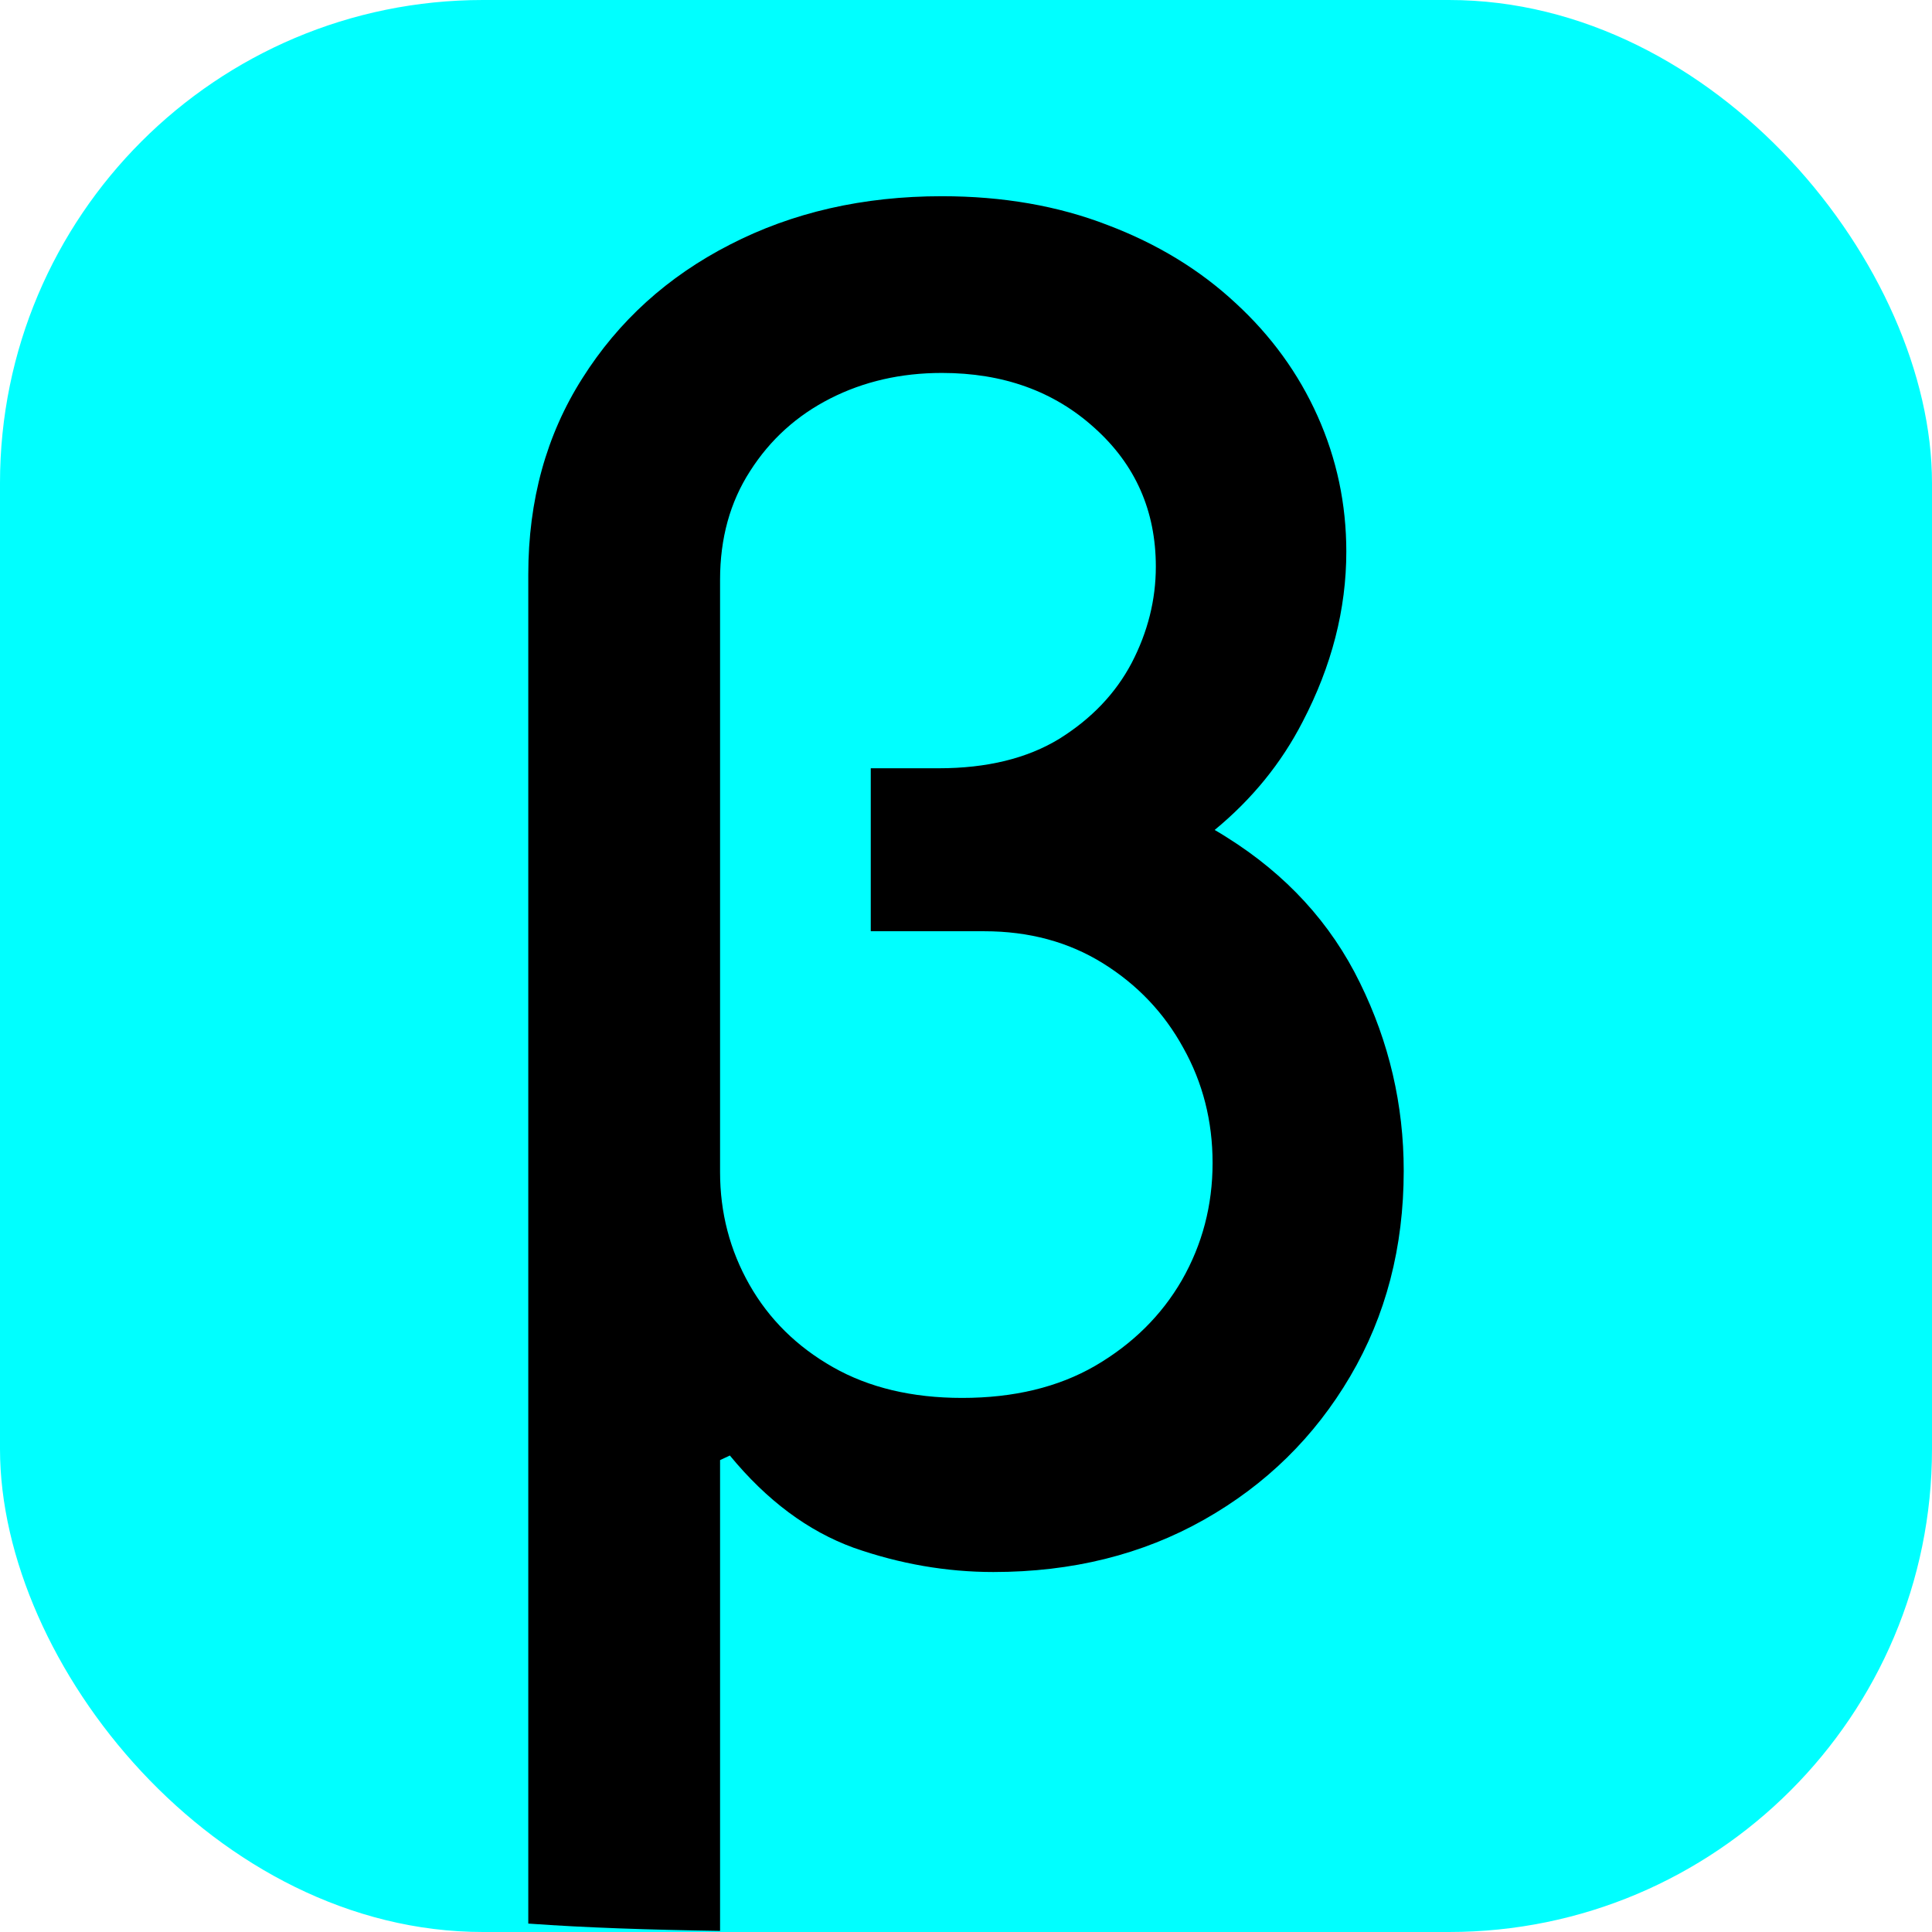
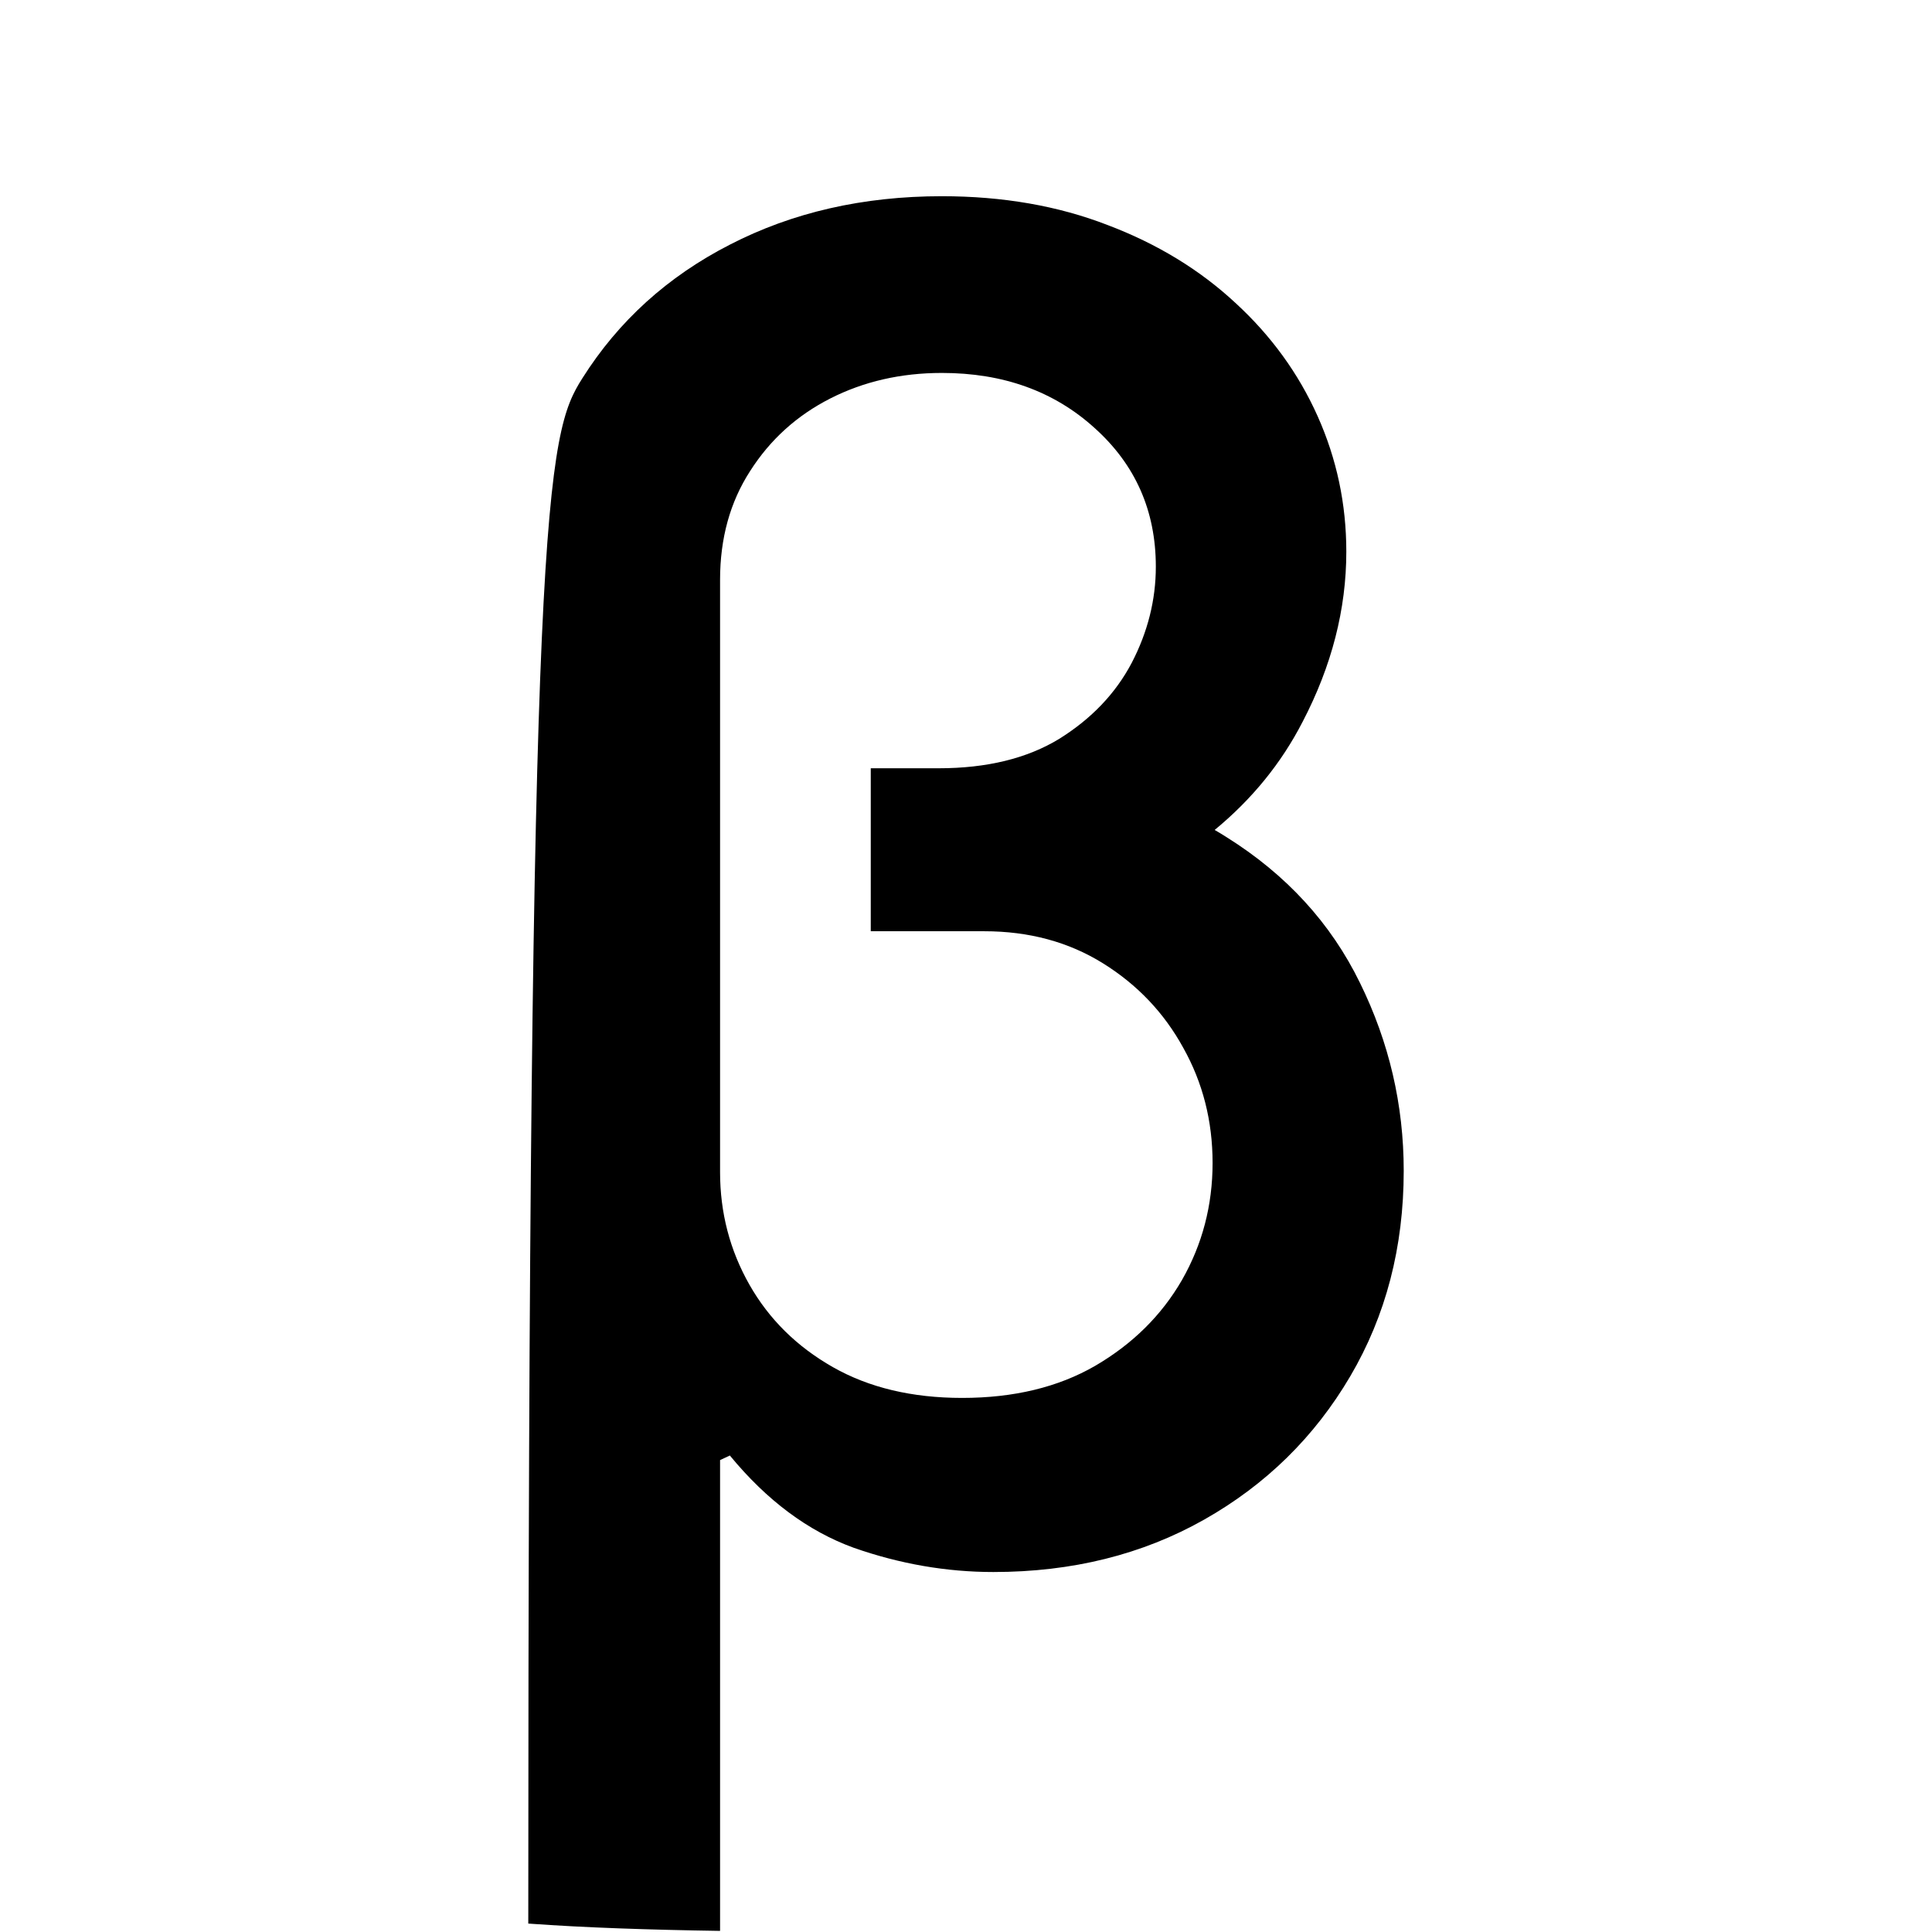
<svg xmlns="http://www.w3.org/2000/svg" version="1.1" width="512" height="512">
  <svg width="512" height="512" viewBox="0 0 512 512" fill="none">
-     <rect width="512" height="512" rx="128" fill="#00FFFF" />
-     <path fill-rule="evenodd" clip-rule="evenodd" d="M190.826 511.705C172.033 511.42 155.179 510.862 140 509.768V152.256C140 132.598 144.783 115.253 154.349 100.22C163.915 85.072 176.938 73.277 193.419 64.836C210.015 56.279 228.743 52 249.604 52C265.739 52 280.376 54.544 293.514 59.632C306.653 64.604 317.947 71.485 327.398 80.273C336.848 88.946 344.109 98.948 349.18 110.281C354.251 121.613 356.787 133.581 356.787 146.186C356.787 161.449 352.926 176.482 345.204 191.284C339.579 202.229 331.812 211.783 321.901 219.946C322.944 220.547 323.97 221.169 324.978 221.811C340.882 231.756 352.695 244.65 360.417 260.492C368.139 276.218 372 292.812 372 310.273C372 330.509 367.275 348.664 357.824 364.738C348.374 380.811 335.465 393.473 319.1 402.724C302.734 411.975 284.121 416.6 263.261 416.6C250.814 416.6 238.482 414.461 226.265 410.182C214.164 405.788 203.215 397.636 193.419 385.725L190.826 386.94V511.705ZM230.76 242.626V206.721V203.599H248.739C261.532 203.599 272.193 200.997 280.721 195.793C289.25 190.474 295.646 183.767 299.911 175.673C304.175 167.463 306.307 158.963 306.307 150.175C306.307 135.374 300.89 123.116 290.057 113.403C279.338 103.689 265.854 98.833 249.604 98.833C238.77 98.833 228.916 101.087 220.042 105.597C211.167 110.107 204.079 116.525 198.778 124.851C193.476 133.061 190.826 142.659 190.826 153.644V310.62C190.826 321.374 193.419 331.319 198.605 340.454C203.791 349.589 211.167 356.874 220.733 362.309C230.299 367.744 241.709 370.462 254.963 370.462C268.678 370.462 280.433 367.628 290.229 361.962C300.141 356.18 307.805 348.606 313.222 339.24C318.639 329.758 321.347 319.408 321.347 308.192C321.347 297.09 318.754 286.915 313.568 277.664C308.497 268.413 301.409 260.954 292.304 255.288C283.199 249.622 272.711 246.789 260.841 246.789H230.76V242.626Z" fill="black" />
+     <path fill-rule="evenodd" clip-rule="evenodd" d="M190.826 511.705C172.033 511.42 155.179 510.862 140 509.768C140 132.598 144.783 115.253 154.349 100.22C163.915 85.072 176.938 73.277 193.419 64.836C210.015 56.279 228.743 52 249.604 52C265.739 52 280.376 54.544 293.514 59.632C306.653 64.604 317.947 71.485 327.398 80.273C336.848 88.946 344.109 98.948 349.18 110.281C354.251 121.613 356.787 133.581 356.787 146.186C356.787 161.449 352.926 176.482 345.204 191.284C339.579 202.229 331.812 211.783 321.901 219.946C322.944 220.547 323.97 221.169 324.978 221.811C340.882 231.756 352.695 244.65 360.417 260.492C368.139 276.218 372 292.812 372 310.273C372 330.509 367.275 348.664 357.824 364.738C348.374 380.811 335.465 393.473 319.1 402.724C302.734 411.975 284.121 416.6 263.261 416.6C250.814 416.6 238.482 414.461 226.265 410.182C214.164 405.788 203.215 397.636 193.419 385.725L190.826 386.94V511.705ZM230.76 242.626V206.721V203.599H248.739C261.532 203.599 272.193 200.997 280.721 195.793C289.25 190.474 295.646 183.767 299.911 175.673C304.175 167.463 306.307 158.963 306.307 150.175C306.307 135.374 300.89 123.116 290.057 113.403C279.338 103.689 265.854 98.833 249.604 98.833C238.77 98.833 228.916 101.087 220.042 105.597C211.167 110.107 204.079 116.525 198.778 124.851C193.476 133.061 190.826 142.659 190.826 153.644V310.62C190.826 321.374 193.419 331.319 198.605 340.454C203.791 349.589 211.167 356.874 220.733 362.309C230.299 367.744 241.709 370.462 254.963 370.462C268.678 370.462 280.433 367.628 290.229 361.962C300.141 356.18 307.805 348.606 313.222 339.24C318.639 329.758 321.347 319.408 321.347 308.192C321.347 297.09 318.754 286.915 313.568 277.664C308.497 268.413 301.409 260.954 292.304 255.288C283.199 249.622 272.711 246.789 260.841 246.789H230.76V242.626Z" fill="black" />
  </svg>
  <style>@media (prefers-color-scheme: light) { :root { filter: none; } }
@media (prefers-color-scheme: dark) { :root { filter: none; } }
</style>
</svg>